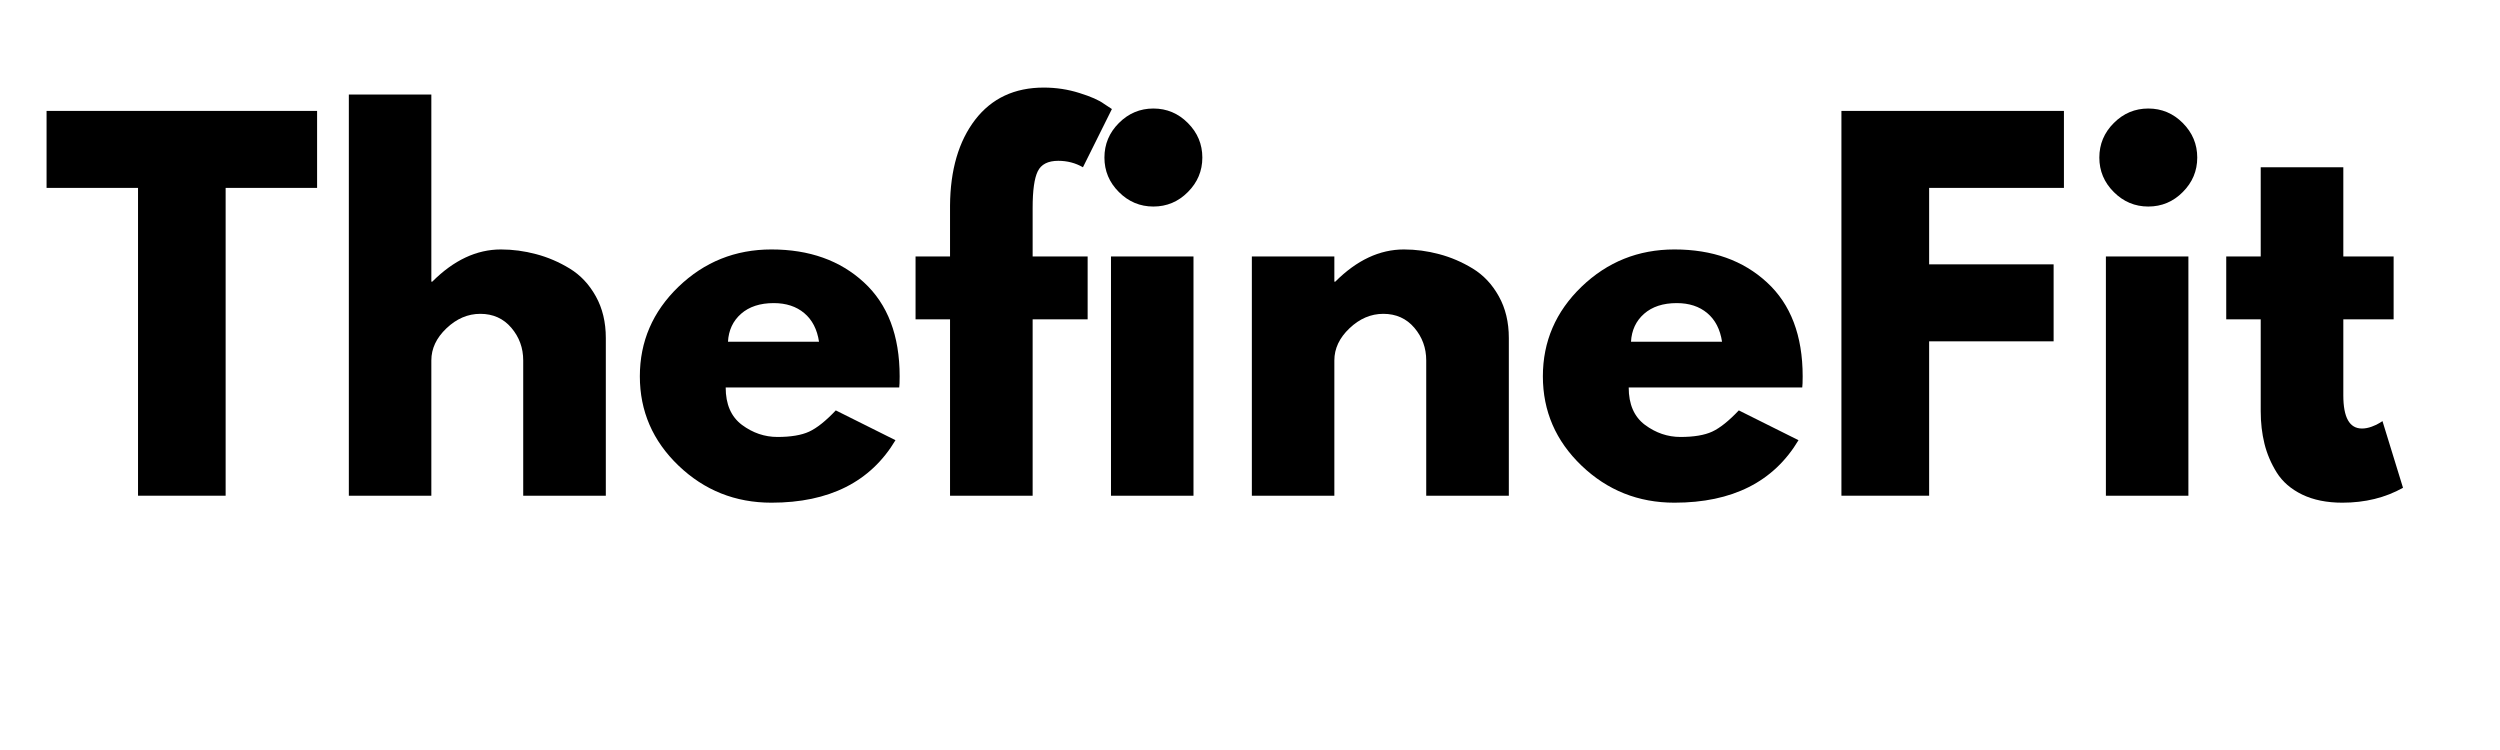
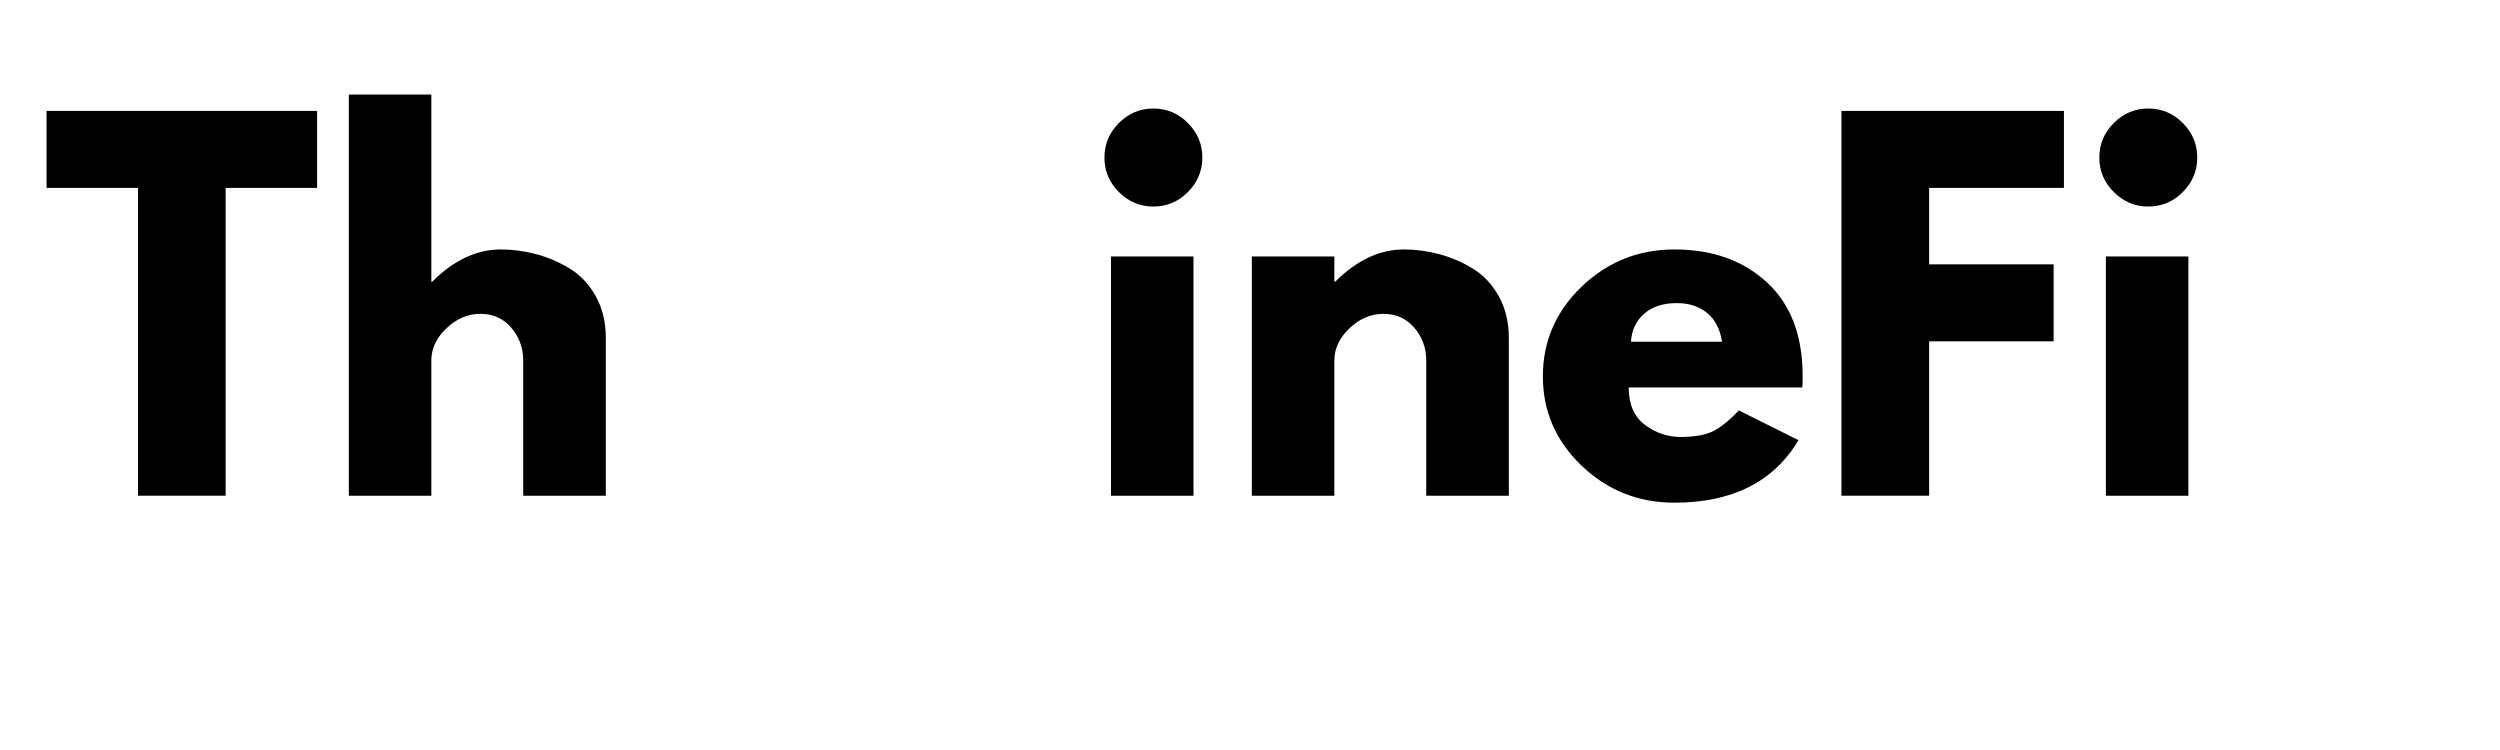
<svg xmlns="http://www.w3.org/2000/svg" version="1.0" preserveAspectRatio="xMidYMid meet" height="150" viewBox="0 0 375 112.5" zoomAndPan="magnify" width="500">
  <defs>
    <g />
  </defs>
  <g fill-opacity="1" fill="#000000">
    <g transform="translate(6.423, 74.356)">
      <g>
        <path d="M 0.562 -46.172 L 0.562 -57.719 L 41.141 -57.719 L 41.141 -46.172 L 27.422 -46.172 L 27.422 0 L 14.281 0 L 14.281 -46.172 Z M 0.562 -46.172" />
      </g>
    </g>
  </g>
  <g fill-opacity="1" fill="#000000">
    <g transform="translate(48.123, 74.356)">
      <g>
        <path d="M 4.203 0 L 4.203 -60.172 L 16.578 -60.172 L 16.578 -32.109 L 16.719 -32.109 C 19.938 -35.328 23.367 -36.938 27.016 -36.938 C 28.785 -36.938 30.547 -36.703 32.297 -36.234 C 34.047 -35.773 35.723 -35.055 37.328 -34.078 C 38.941 -33.098 40.25 -31.707 41.25 -29.906 C 42.25 -28.113 42.75 -26.031 42.75 -23.656 L 42.75 0 L 30.359 0 L 30.359 -20.297 C 30.359 -22.16 29.766 -23.789 28.578 -25.188 C 27.391 -26.582 25.836 -27.281 23.922 -27.281 C 22.055 -27.281 20.363 -26.555 18.844 -25.109 C 17.332 -23.672 16.578 -22.066 16.578 -20.297 L 16.578 0 Z M 4.203 0" />
      </g>
    </g>
  </g>
  <g fill-opacity="1" fill="#000000">
    <g transform="translate(94.369, 74.356)">
      <g>
-         <path d="M 40.516 -16.234 L 14.484 -16.234 C 14.484 -13.711 15.297 -11.844 16.922 -10.625 C 18.555 -9.414 20.332 -8.812 22.25 -8.812 C 24.258 -8.812 25.844 -9.078 27 -9.609 C 28.164 -10.148 29.5 -11.211 31 -12.797 L 39.953 -8.328 C 36.223 -2.078 30.02 1.047 21.344 1.047 C 15.926 1.047 11.281 -0.805 7.406 -4.516 C 3.539 -8.223 1.609 -12.688 1.609 -17.906 C 1.609 -23.133 3.539 -27.613 7.406 -31.344 C 11.281 -35.07 15.926 -36.938 21.344 -36.938 C 27.031 -36.938 31.656 -35.289 35.219 -32 C 38.789 -28.719 40.578 -24.02 40.578 -17.906 C 40.578 -17.07 40.555 -16.516 40.516 -16.234 Z M 14.828 -23.094 L 28.484 -23.094 C 28.203 -24.957 27.461 -26.391 26.266 -27.391 C 25.078 -28.391 23.551 -28.891 21.688 -28.891 C 19.633 -28.891 18 -28.352 16.781 -27.281 C 15.57 -26.207 14.922 -24.812 14.828 -23.094 Z M 14.828 -23.094" />
-       </g>
+         </g>
    </g>
  </g>
  <g fill-opacity="1" fill="#000000">
    <g transform="translate(136.208, 74.356)">
      <g>
-         <path d="M 6.297 -35.891 L 6.297 -43.516 C 6.336 -48.879 7.594 -53.172 10.062 -56.391 C 12.539 -59.609 15.973 -61.219 20.359 -61.219 C 22.223 -61.219 24.004 -60.945 25.703 -60.406 C 27.41 -59.875 28.641 -59.332 29.391 -58.781 L 30.578 -58 L 26.234 -49.266 C 25.117 -49.91 23.883 -50.234 22.531 -50.234 C 20.988 -50.234 19.961 -49.707 19.453 -48.656 C 18.941 -47.613 18.688 -45.785 18.688 -43.172 L 18.688 -35.891 L 26.938 -35.891 L 26.938 -26.453 L 18.688 -26.453 L 18.688 0 L 6.297 0 L 6.297 -26.453 L 1.125 -26.453 L 1.125 -35.891 Z M 6.297 -35.891" />
-       </g>
+         </g>
    </g>
  </g>
  <g fill-opacity="1" fill="#000000">
    <g transform="translate(162.445, 74.356)">
      <g>
        <path d="M 5.391 -55.906 C 6.836 -57.352 8.562 -58.078 10.562 -58.078 C 12.57 -58.078 14.297 -57.352 15.734 -55.906 C 17.18 -54.457 17.906 -52.727 17.906 -50.719 C 17.906 -48.719 17.18 -46.992 15.734 -45.547 C 14.297 -44.098 12.57 -43.375 10.562 -43.375 C 8.562 -43.375 6.836 -44.098 5.391 -45.547 C 3.941 -46.992 3.219 -48.719 3.219 -50.719 C 3.219 -52.727 3.941 -54.457 5.391 -55.906 Z M 4.203 -35.891 L 4.203 0 L 16.578 0 L 16.578 -35.891 Z M 4.203 -35.891" />
      </g>
    </g>
  </g>
  <g fill-opacity="1" fill="#000000">
    <g transform="translate(183.575, 74.356)">
      <g>
        <path d="M 4.203 0 L 4.203 -35.891 L 16.578 -35.891 L 16.578 -32.109 L 16.719 -32.109 C 19.938 -35.328 23.367 -36.938 27.016 -36.938 C 28.785 -36.938 30.547 -36.703 32.297 -36.234 C 34.047 -35.773 35.723 -35.055 37.328 -34.078 C 38.941 -33.098 40.25 -31.707 41.25 -29.906 C 42.25 -28.113 42.75 -26.031 42.75 -23.656 L 42.75 0 L 30.359 0 L 30.359 -20.297 C 30.359 -22.16 29.766 -23.789 28.578 -25.188 C 27.391 -26.582 25.836 -27.281 23.922 -27.281 C 22.055 -27.281 20.363 -26.555 18.844 -25.109 C 17.332 -23.672 16.578 -22.066 16.578 -20.297 L 16.578 0 Z M 4.203 0" />
      </g>
    </g>
  </g>
  <g fill-opacity="1" fill="#000000">
    <g transform="translate(229.822, 74.356)">
      <g>
        <path d="M 40.516 -16.234 L 14.484 -16.234 C 14.484 -13.711 15.297 -11.844 16.922 -10.625 C 18.555 -9.414 20.332 -8.812 22.25 -8.812 C 24.258 -8.812 25.844 -9.078 27 -9.609 C 28.164 -10.148 29.5 -11.211 31 -12.797 L 39.953 -8.328 C 36.223 -2.078 30.02 1.047 21.344 1.047 C 15.926 1.047 11.281 -0.805 7.406 -4.516 C 3.539 -8.223 1.609 -12.688 1.609 -17.906 C 1.609 -23.133 3.539 -27.613 7.406 -31.344 C 11.281 -35.07 15.926 -36.938 21.344 -36.938 C 27.031 -36.938 31.656 -35.289 35.219 -32 C 38.789 -28.719 40.578 -24.02 40.578 -17.906 C 40.578 -17.07 40.555 -16.516 40.516 -16.234 Z M 14.828 -23.094 L 28.484 -23.094 C 28.203 -24.957 27.461 -26.391 26.266 -27.391 C 25.078 -28.391 23.551 -28.891 21.688 -28.891 C 19.633 -28.891 18 -28.352 16.781 -27.281 C 15.57 -26.207 14.922 -24.812 14.828 -23.094 Z M 14.828 -23.094" />
      </g>
    </g>
  </g>
  <g fill-opacity="1" fill="#000000">
    <g transform="translate(272.011, 74.356)">
      <g>
        <path d="M 37.578 -57.719 L 37.578 -46.172 L 17.359 -46.172 L 17.359 -34.703 L 36.031 -34.703 L 36.031 -23.156 L 17.359 -23.156 L 17.359 0 L 4.203 0 L 4.203 -57.719 Z M 37.578 -57.719" />
      </g>
    </g>
  </g>
  <g fill-opacity="1" fill="#000000">
    <g transform="translate(311.681, 74.356)">
      <g>
        <path d="M 5.391 -55.906 C 6.836 -57.352 8.562 -58.078 10.562 -58.078 C 12.57 -58.078 14.297 -57.352 15.734 -55.906 C 17.18 -54.457 17.906 -52.727 17.906 -50.719 C 17.906 -48.719 17.18 -46.992 15.734 -45.547 C 14.297 -44.098 12.57 -43.375 10.562 -43.375 C 8.562 -43.375 6.836 -44.098 5.391 -45.547 C 3.941 -46.992 3.219 -48.719 3.219 -50.719 C 3.219 -52.727 3.941 -54.457 5.391 -55.906 Z M 4.203 -35.891 L 4.203 0 L 16.578 0 L 16.578 -35.891 Z M 4.203 -35.891" />
      </g>
    </g>
  </g>
  <g fill-opacity="1" fill="#000000">
    <g transform="translate(332.81, 74.356)">
      <g>
-         <path d="M 6.297 -35.891 L 6.297 -49.266 L 18.688 -49.266 L 18.688 -35.891 L 26.234 -35.891 L 26.234 -26.453 L 18.688 -26.453 L 18.688 -15.047 C 18.688 -11.734 19.617 -10.078 21.484 -10.078 C 21.953 -10.078 22.441 -10.172 22.953 -10.359 C 23.461 -10.547 23.859 -10.734 24.141 -10.922 L 24.562 -11.188 L 27.641 -1.188 C 24.984 0.301 21.953 1.047 18.547 1.047 C 16.211 1.047 14.203 0.641 12.516 -0.172 C 10.836 -0.992 9.566 -2.094 8.703 -3.469 C 7.848 -4.844 7.234 -6.285 6.859 -7.797 C 6.484 -9.316 6.297 -10.941 6.297 -12.672 L 6.297 -26.453 L 1.125 -26.453 L 1.125 -35.891 Z M 6.297 -35.891" />
-       </g>
+         </g>
    </g>
  </g>
</svg>